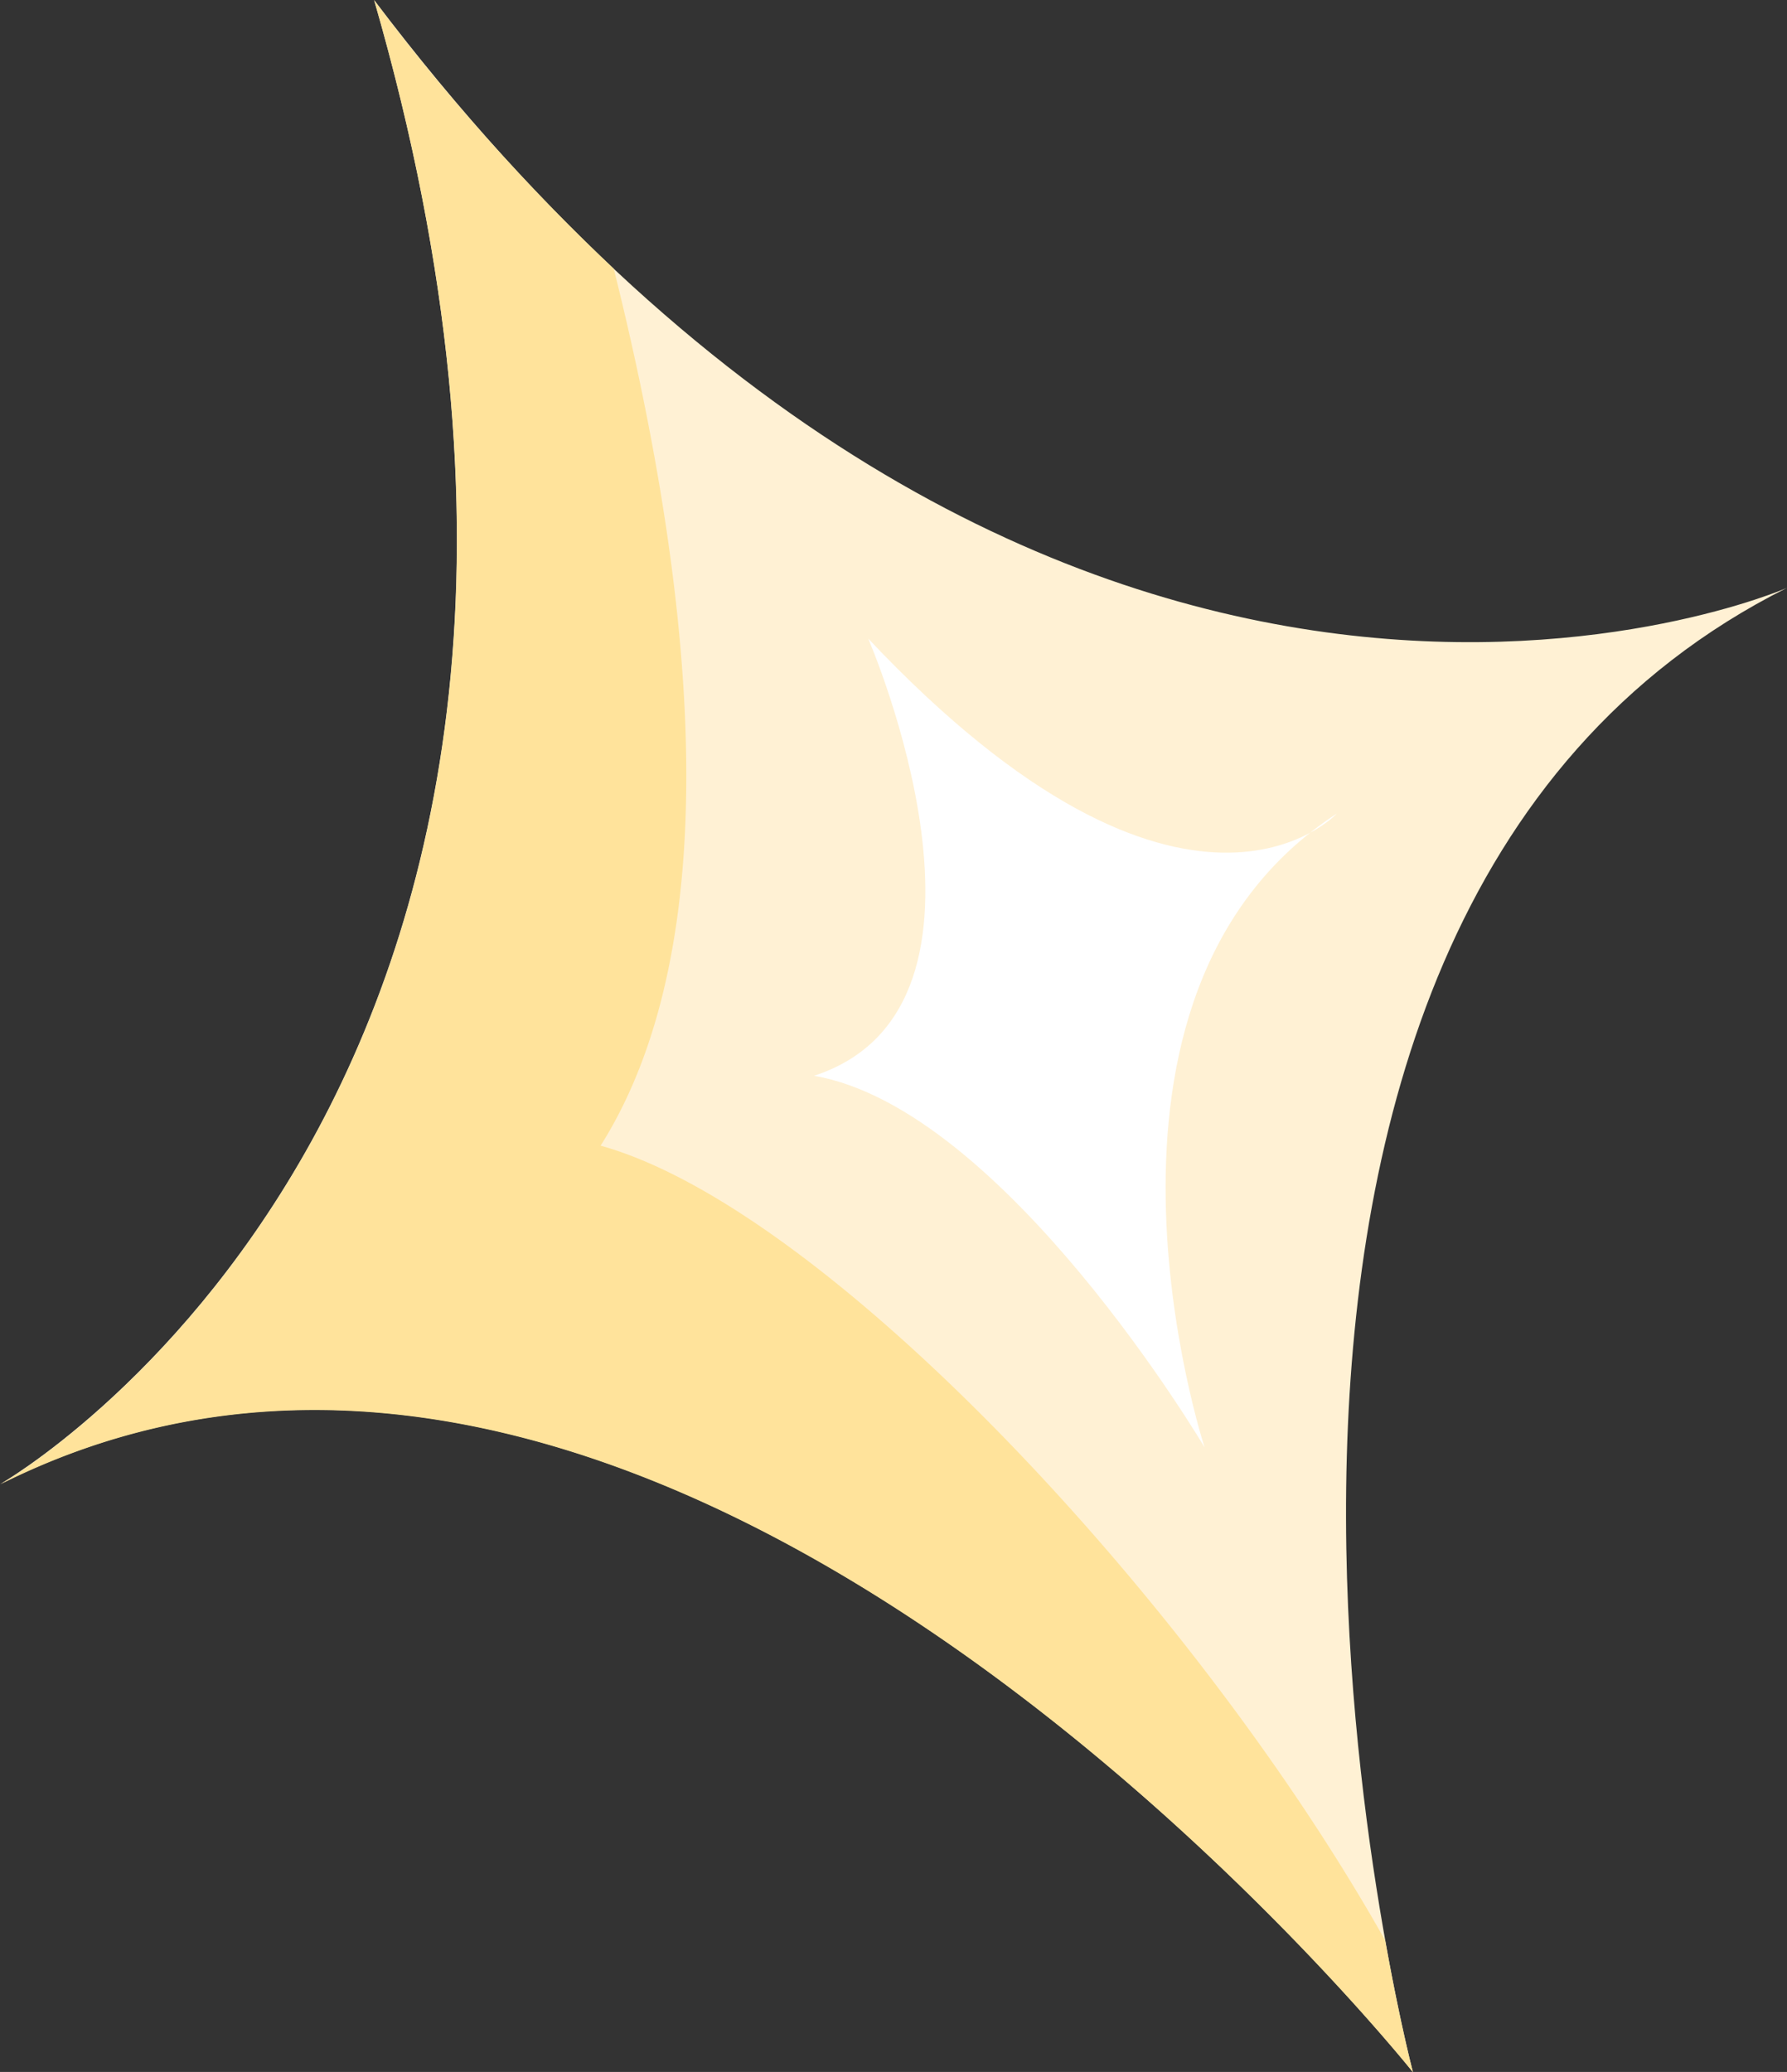
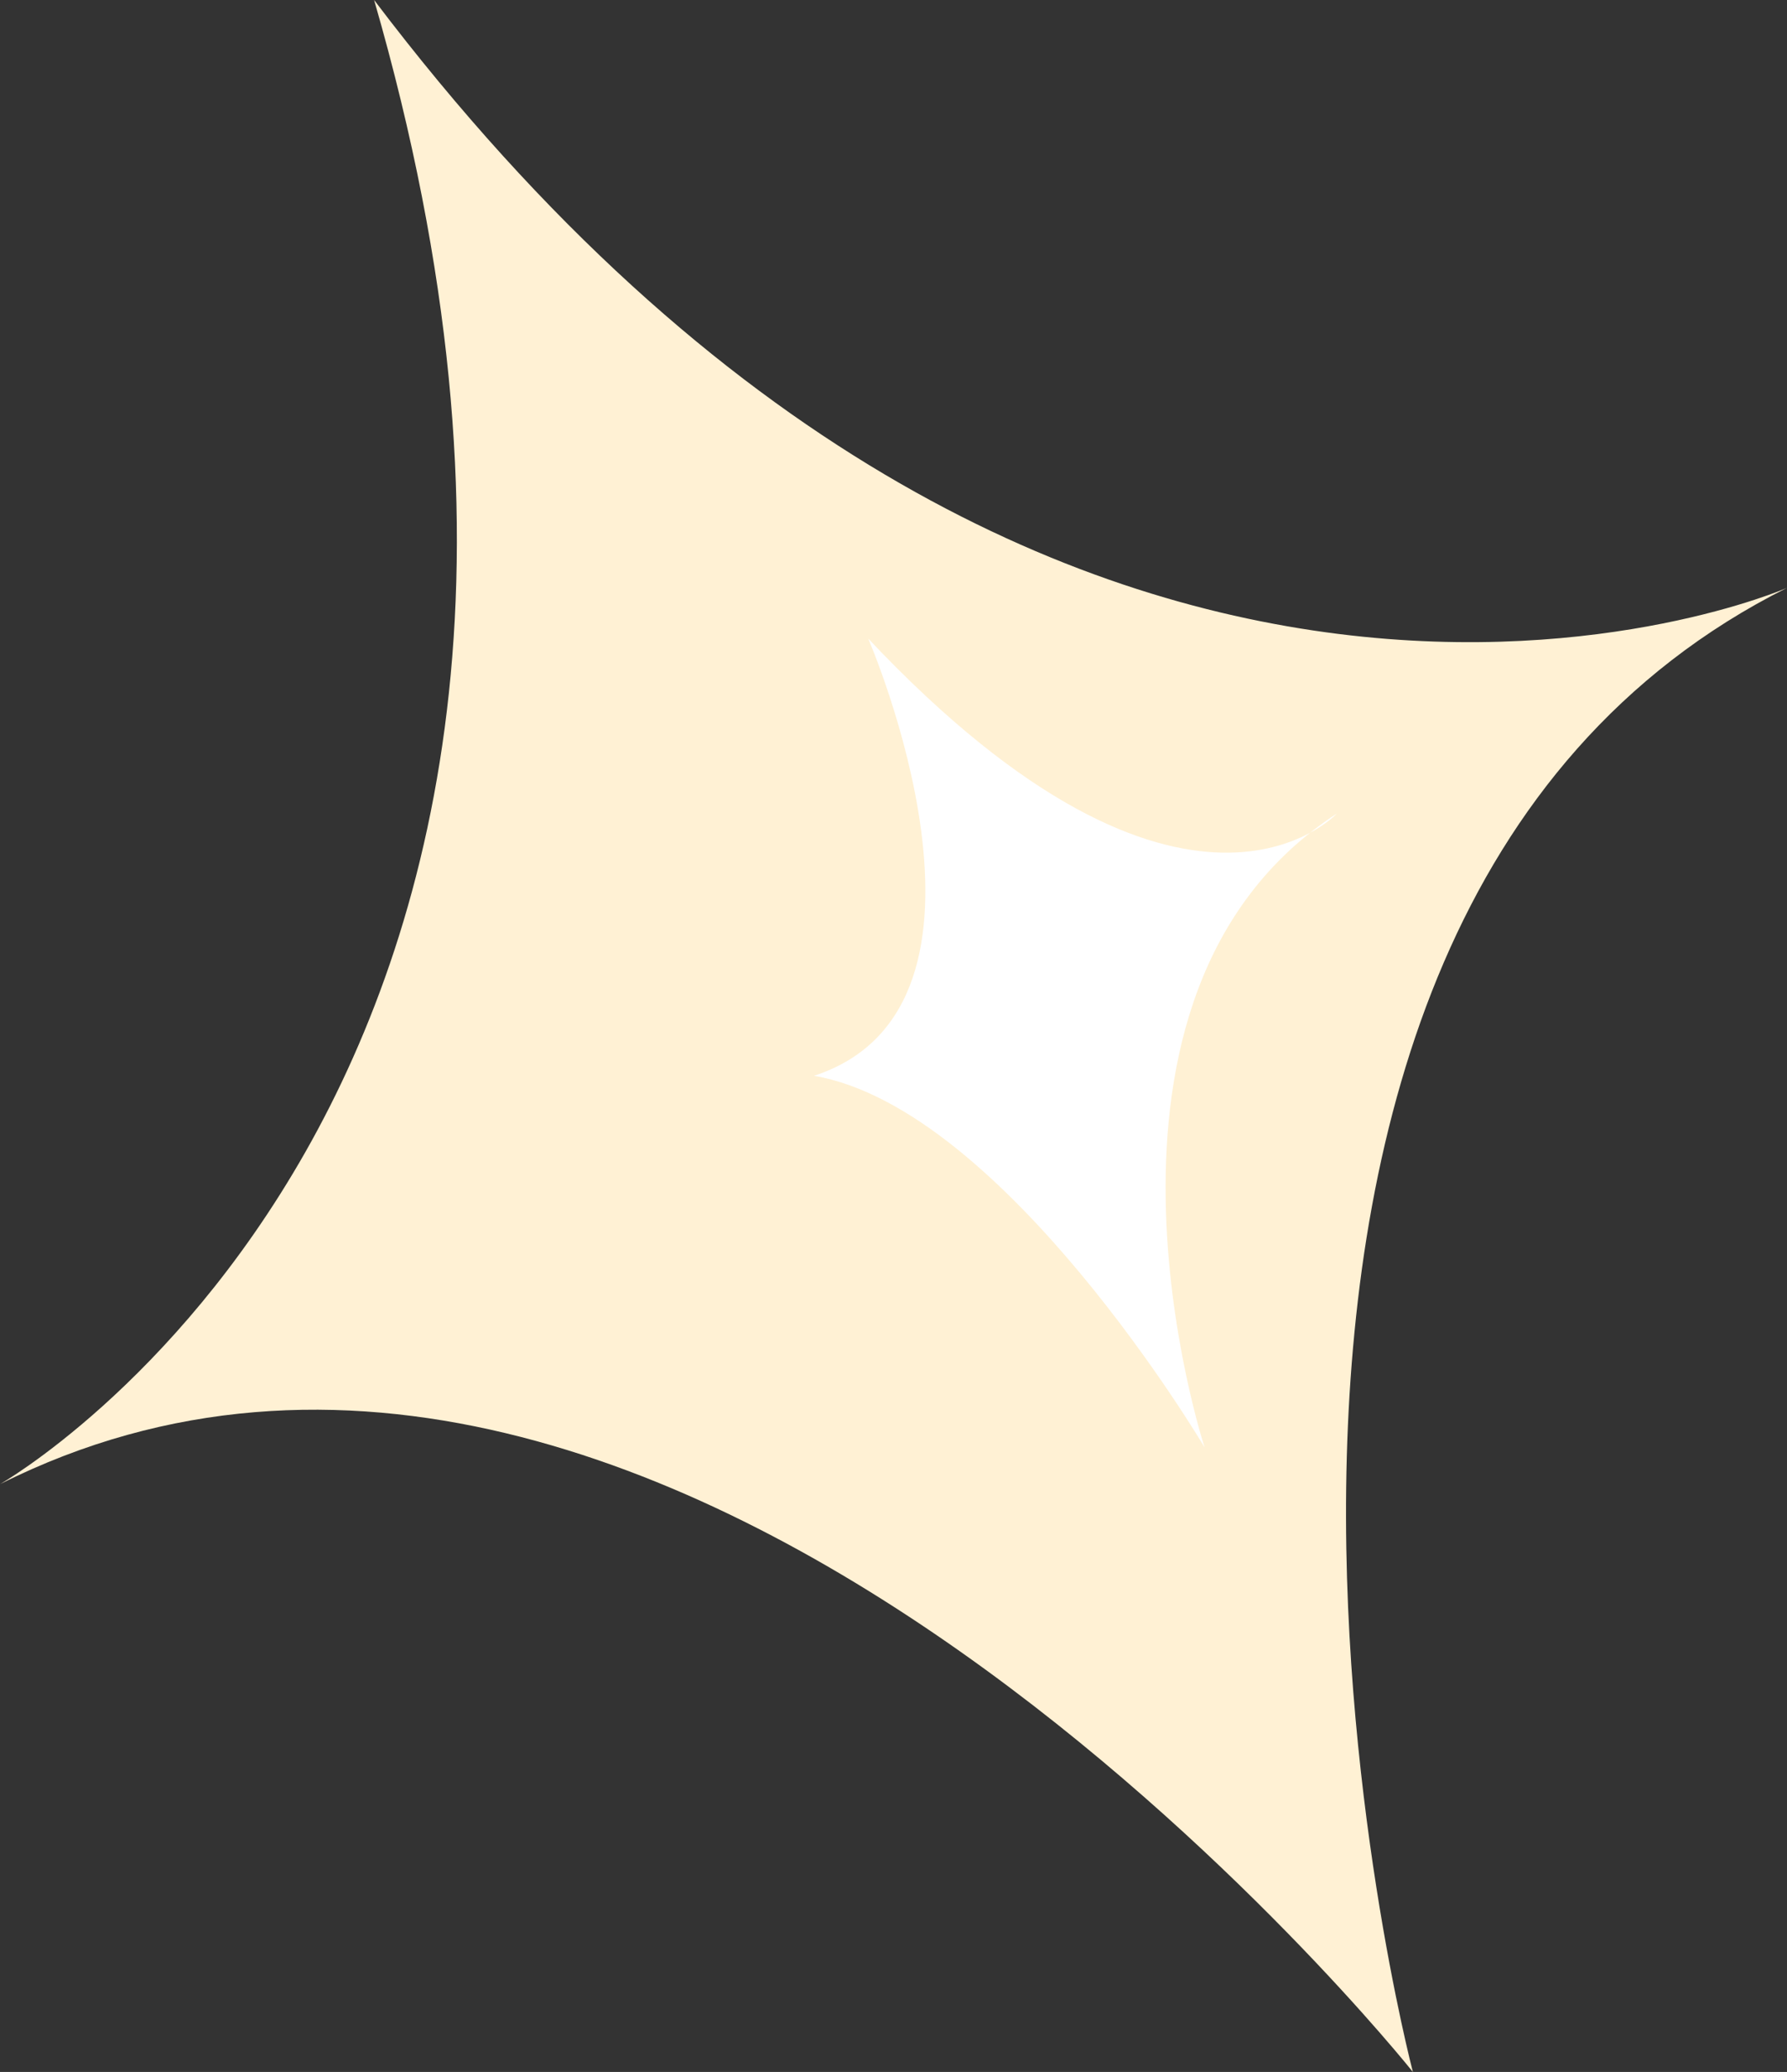
<svg xmlns="http://www.w3.org/2000/svg" id="Group_48975" data-name="Group 48975" width="21.309" height="24.701" viewBox="0 0 21.309 24.701">
  <rect x="0" y="0" width="21.309" height="24.701" fill="#333333" stroke="none" />
  <path id="Path_39256" data-name="Path 39256" d="M5068.75,2009.871c3.766,13.025-4.46,17.693-4.46,17.693,8.049-4.036,16.847,7.008,16.847,7.008s-3.589-13.657,4.461-17.693C5085.6,2016.879,5076.935,2020.679,5068.75,2009.871Z" transform="translate(-5064.289 -2009.871)" fill="#fff1d4" />
-   <path id="Path_39257" data-name="Path 39257" d="M5080.807,2033.005c-2.22-3.954-6.629-8.717-9.356-9.476,1.584-2.51,1.076-6.767.157-10.454a25.345,25.345,0,0,1-2.857-3.2c3.766,13.025-4.46,17.693-4.46,17.693,8.049-4.036,16.847,7.008,16.847,7.008S5080.98,2033.98,5080.807,2033.005Z" transform="translate(-5064.289 -2009.871)" fill="#ffe39b" />
  <path id="Path_39258" data-name="Path 39258" d="M5094.386,2032.97s1.9,4.38-.646,5.212c2.271.392,4.657,4.43,4.657,4.43s-1.763-5.383,1.577-7.556C5099.975,2035.056,5098.181,2036.993,5094.386,2032.97Z" transform="translate(-5084.033 -2025.357)" fill="#fff" />
</svg>